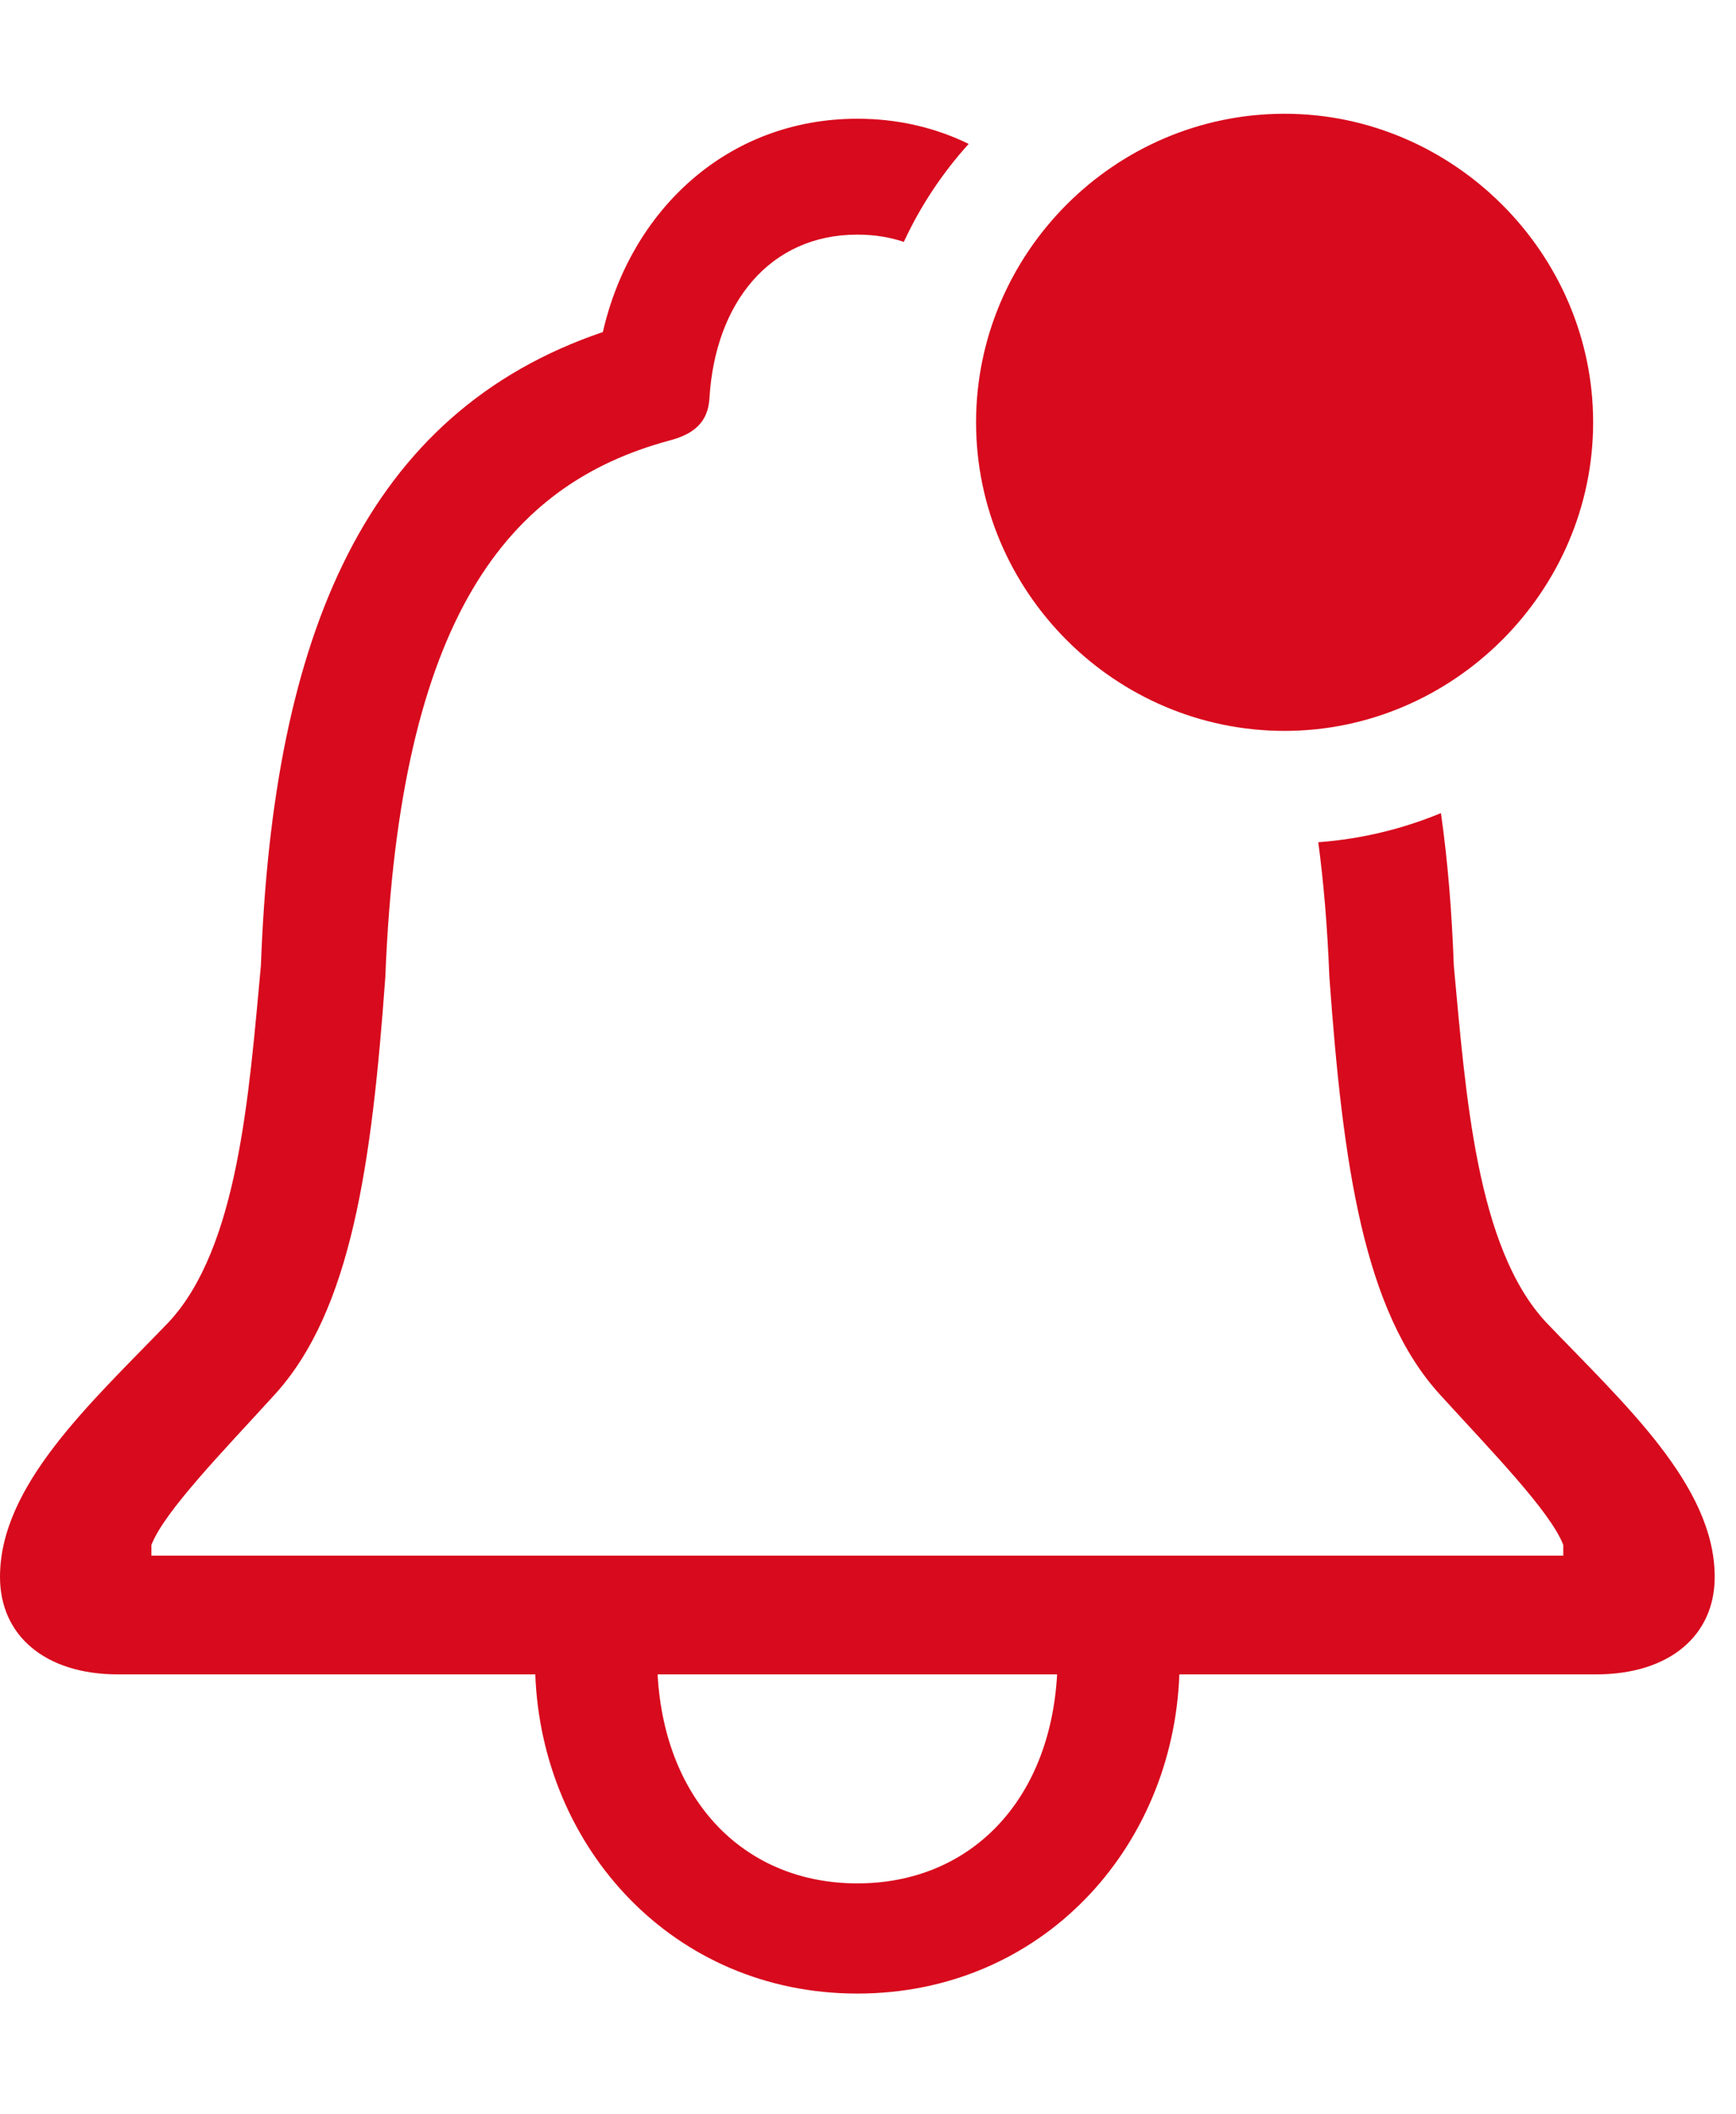
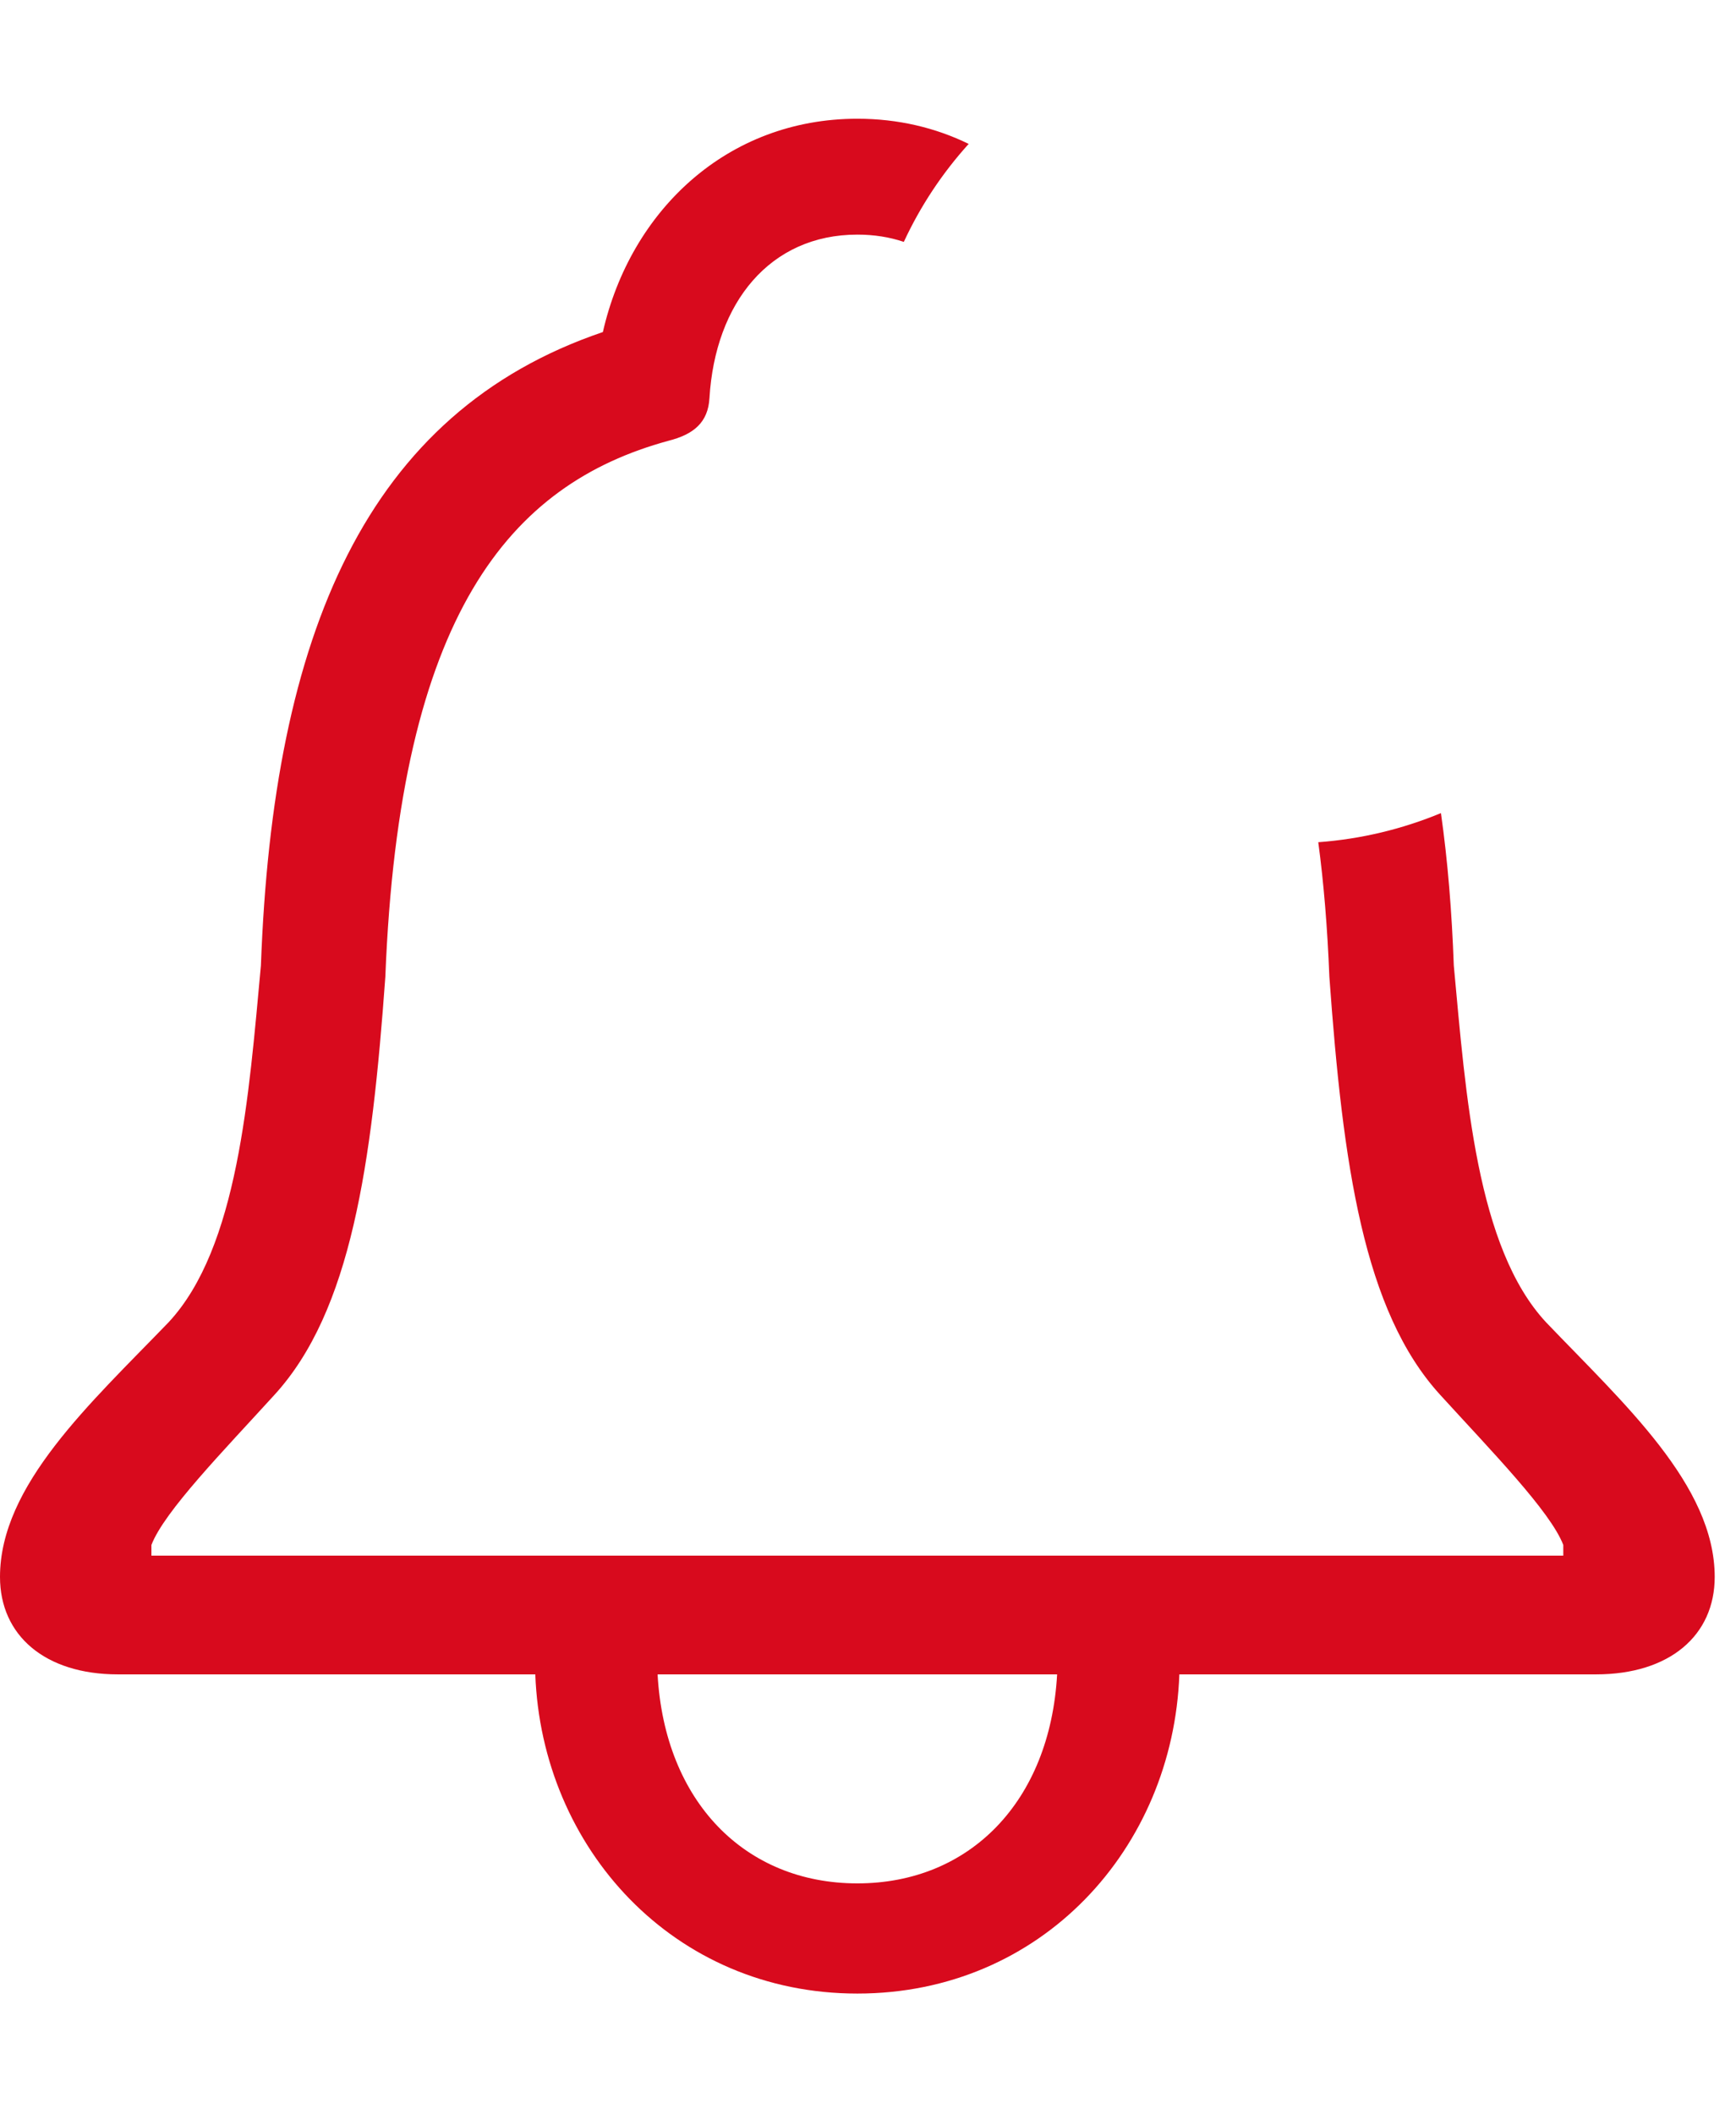
<svg xmlns="http://www.w3.org/2000/svg" version="1.1" viewBox="0 0 28.617 34.84">
  <g>
-     <path d="M15.968 2.372C15.535 2.851 15.173 3.395 14.899 3.987C14.665 3.908 14.409 3.867 14.133 3.867C12.691 3.867 11.789 4.992 11.695 6.562C11.672 6.961 11.438 7.16 11.016 7.266C8.402 7.98 6.586 10.125 6.352 16.102C6.129 19.195 5.789 21.609 4.523 22.992C3.68 23.918 2.707 24.914 2.496 25.465L2.496 25.641L25.77 25.641L25.77 25.465C25.559 24.914 24.586 23.918 23.742 22.992C22.477 21.609 22.137 19.195 21.914 16.102C21.882 15.291 21.821 14.551 21.731 13.882C22.44 13.83 23.12 13.664 23.753 13.402C23.865 14.187 23.933 15.027 23.965 15.914C24.164 18.059 24.34 20.566 25.488 21.797C26.766 23.133 28.266 24.48 28.266 25.992C28.266 26.953 27.527 27.598 26.309 27.598L19.441 27.598C19.336 30.469 17.168 32.859 14.133 32.859C11.098 32.859 8.93 30.457 8.824 27.598L1.945 27.598C0.738 27.598 0 26.953 0 25.992C0 24.48 1.488 23.133 2.777 21.797C3.926 20.566 4.102 18.059 4.301 15.914C4.5 10.453 6.035 6.797 9.938 5.473C10.395 3.469 11.988 1.957 14.133 1.957C14.806 1.957 15.423 2.106 15.968 2.372ZM10.84 27.598C10.957 29.695 12.281 31.043 14.133 31.043C15.984 31.043 17.309 29.695 17.426 27.598Z" fill="#d80a1d" />
-     <path d="M21.176 12.047C23.953 12.047 26.262 9.75 26.262 6.961C26.262 4.172 23.953 1.875 21.176 1.875C18.375 1.875 16.09 4.172 16.09 6.961C16.09 9.75 18.375 12.047 21.176 12.047Z" fill="#d80a1d" />
+     <path d="M15.968 2.372C15.535 2.851 15.173 3.395 14.899 3.987C14.665 3.908 14.409 3.867 14.133 3.867C12.691 3.867 11.789 4.992 11.695 6.562C11.672 6.961 11.438 7.16 11.016 7.266C8.402 7.98 6.586 10.125 6.352 16.102C6.129 19.195 5.789 21.609 4.523 22.992C3.68 23.918 2.707 24.914 2.496 25.465L2.496 25.641L25.77 25.641L25.77 25.465C25.559 24.914 24.586 23.918 23.742 22.992C22.477 21.609 22.137 19.195 21.914 16.102C21.882 15.291 21.821 14.551 21.731 13.882C22.44 13.83 23.12 13.664 23.753 13.402C23.865 14.187 23.933 15.027 23.965 15.914C24.164 18.059 24.34 20.566 25.488 21.797C26.766 23.133 28.266 24.48 28.266 25.992C28.266 26.953 27.527 27.598 26.309 27.598L19.441 27.598C19.336 30.469 17.168 32.859 14.133 32.859C11.098 32.859 8.93 30.457 8.824 27.598L1.945 27.598C0.738 27.598 0 26.953 0 25.992C0 24.48 1.488 23.133 2.777 21.797C3.926 20.566 4.102 18.059 4.301 15.914C4.5 10.453 6.035 6.797 9.938 5.473C10.395 3.469 11.988 1.957 14.133 1.957C14.806 1.957 15.423 2.106 15.968 2.372M10.84 27.598C10.957 29.695 12.281 31.043 14.133 31.043C15.984 31.043 17.309 29.695 17.426 27.598Z" fill="#d80a1d" />
  </g>
</svg>